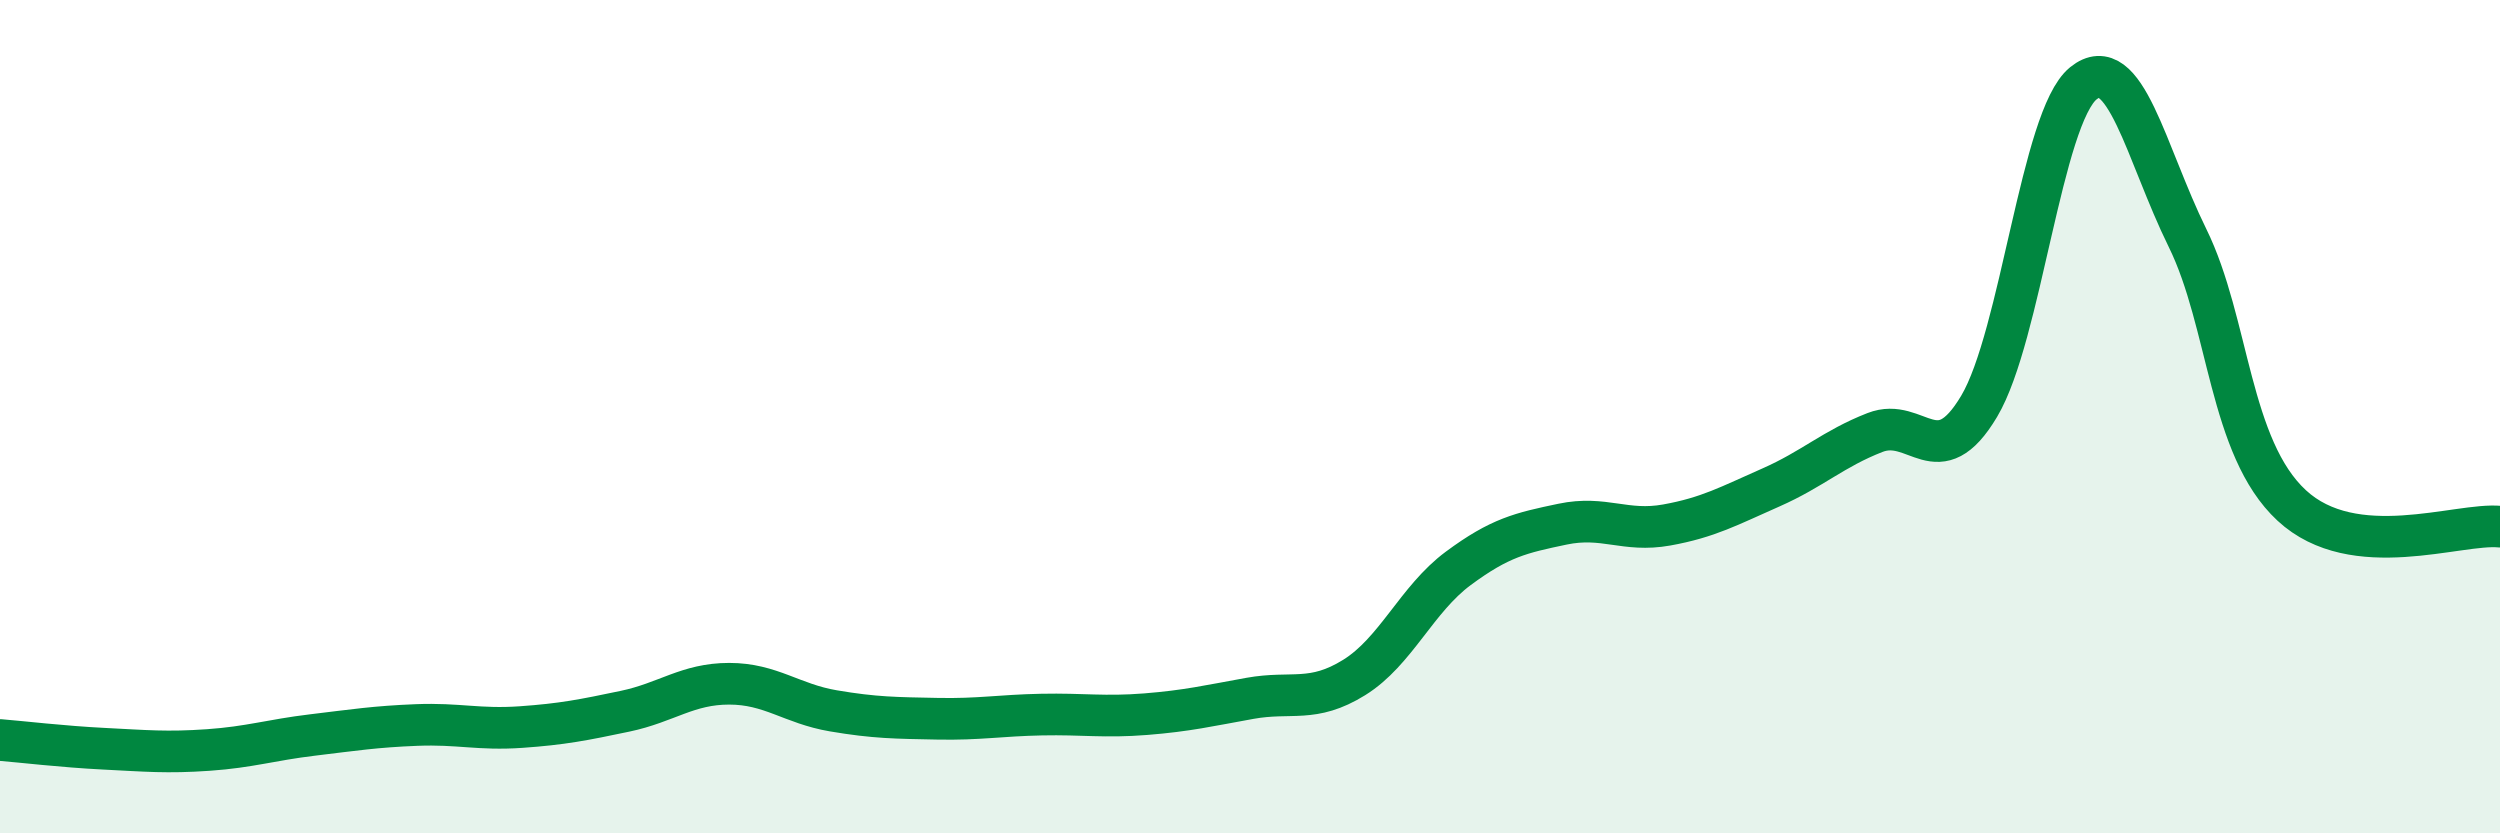
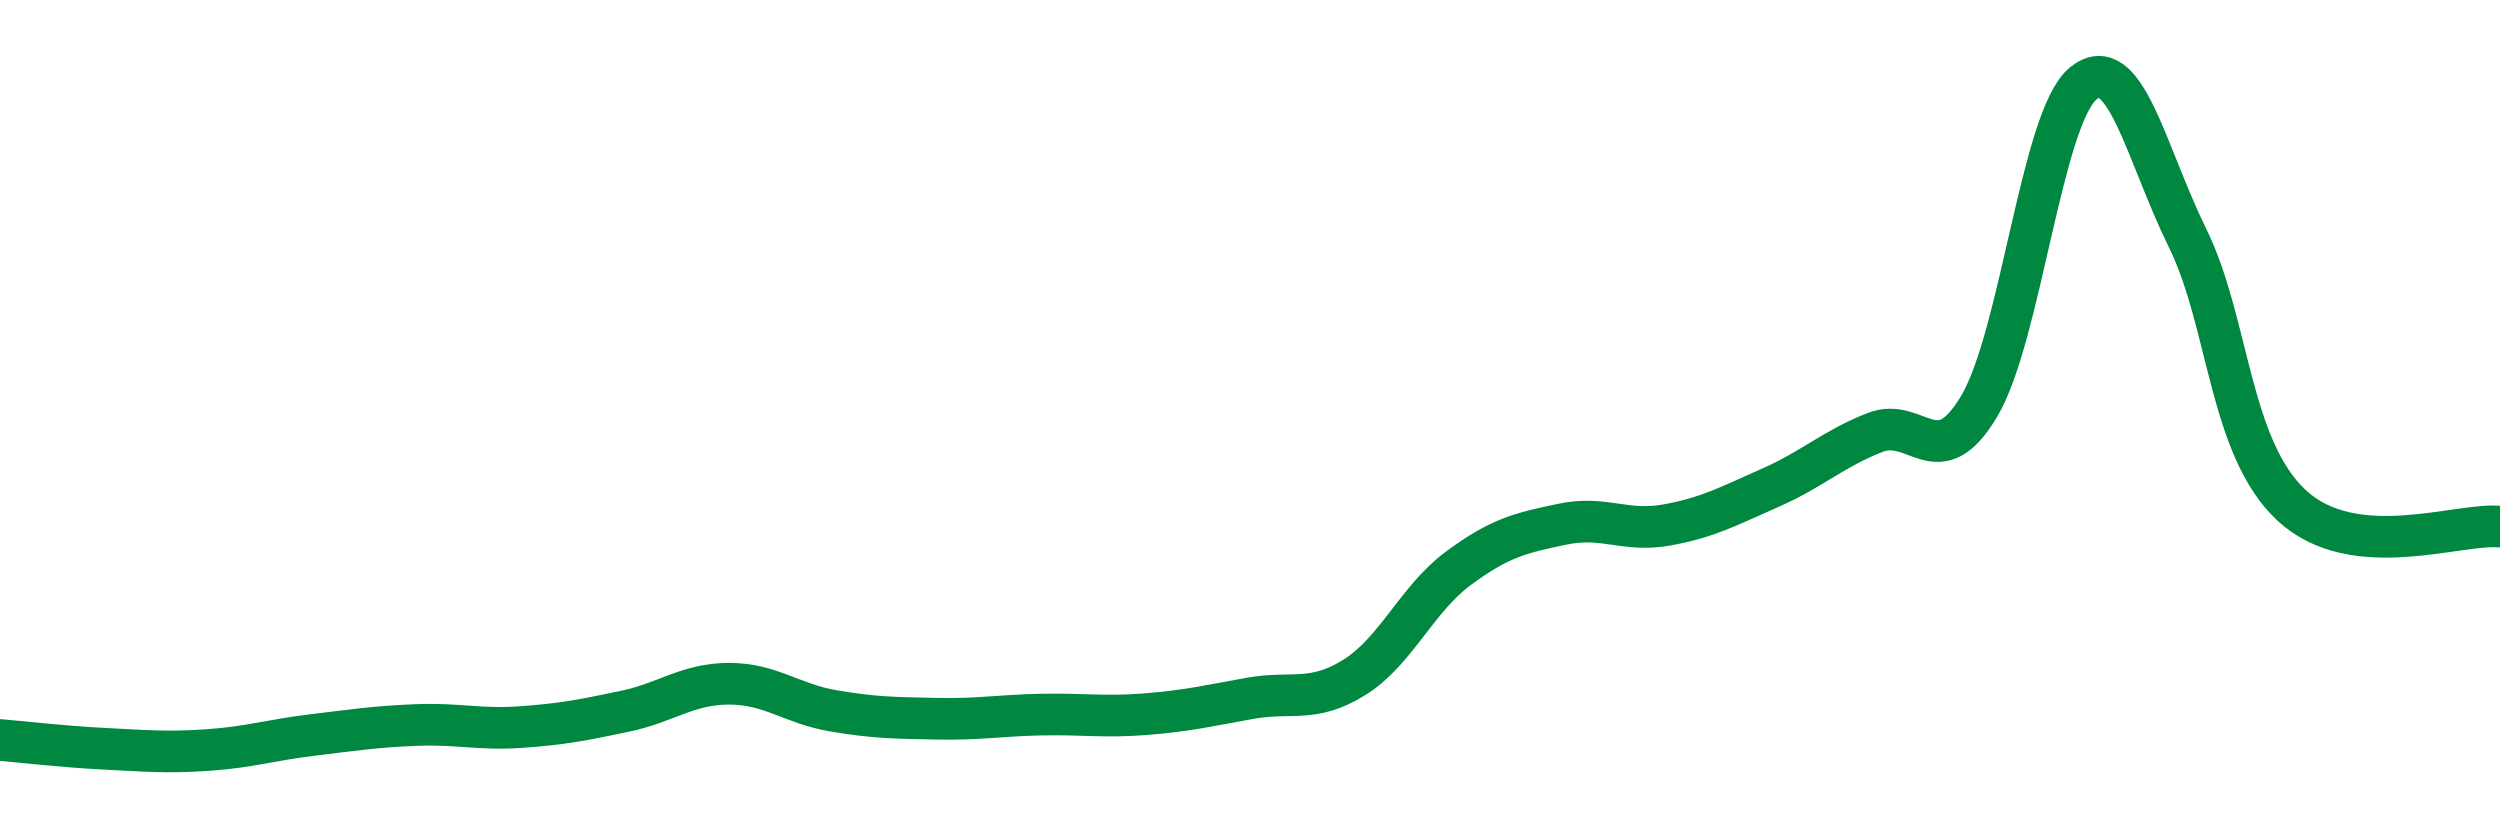
<svg xmlns="http://www.w3.org/2000/svg" width="60" height="20" viewBox="0 0 60 20">
-   <path d="M 0,17.76 C 0.5,17.8 1.5,17.92 2.5,17.97 C 3.5,18.02 4,18.07 5,18 C 6,17.93 6.5,17.76 7.5,17.64 C 8.5,17.52 9,17.44 10,17.4 C 11,17.36 11.5,17.52 12.5,17.45 C 13.5,17.38 14,17.28 15,17.07 C 16,16.86 16.5,16.41 17.5,16.41 C 18.5,16.41 19,16.89 20,17.06 C 21,17.23 21.5,17.23 22.5,17.25 C 23.5,17.27 24,17.17 25,17.15 C 26,17.13 26.5,17.22 27.5,17.14 C 28.5,17.06 29,16.94 30,16.76 C 31,16.58 31.5,16.88 32.5,16.26 C 33.5,15.64 34,14.38 35,13.64 C 36,12.9 36.5,12.79 37.5,12.58 C 38.5,12.37 39,12.78 40,12.6 C 41,12.42 41.5,12.14 42.5,11.7 C 43.5,11.26 44,10.77 45,10.38 C 46,9.99 46.5,11.43 47.5,9.75 C 48.5,8.07 49,2.81 50,2 C 51,1.19 51.5,3.68 52.5,5.71 C 53.5,7.74 53.5,10.74 55,12.13 C 56.5,13.52 59,12.54 60,12.64L60 20L0 20Z" fill="#008740" opacity="0.1" stroke-linecap="round" stroke-linejoin="round" />
  <path d="M 0,17.76 C 0.5,17.8 1.5,17.92 2.5,17.97 C 3.5,18.02 4,18.07 5,18 C 6,17.93 6.5,17.76 7.5,17.64 C 8.5,17.52 9,17.44 10,17.4 C 11,17.36 11.5,17.52 12.5,17.45 C 13.5,17.38 14,17.28 15,17.07 C 16,16.86 16.5,16.41 17.5,16.41 C 18.5,16.41 19,16.89 20,17.06 C 21,17.23 21.5,17.23 22.5,17.25 C 23.5,17.27 24,17.17 25,17.15 C 26,17.13 26.5,17.22 27.5,17.14 C 28.5,17.06 29,16.94 30,16.76 C 31,16.58 31.5,16.88 32.5,16.26 C 33.5,15.64 34,14.38 35,13.64 C 36,12.9 36.5,12.79 37.5,12.58 C 38.5,12.37 39,12.78 40,12.6 C 41,12.42 41.5,12.14 42.5,11.7 C 43.5,11.26 44,10.77 45,10.38 C 46,9.99 46.5,11.43 47.5,9.75 C 48.5,8.07 49,2.81 50,2 C 51,1.19 51.5,3.68 52.5,5.71 C 53.5,7.74 53.5,10.74 55,12.13 C 56.5,13.52 59,12.54 60,12.64" stroke="#008740" stroke-width="1" fill="none" stroke-linecap="round" stroke-linejoin="round" />
</svg>